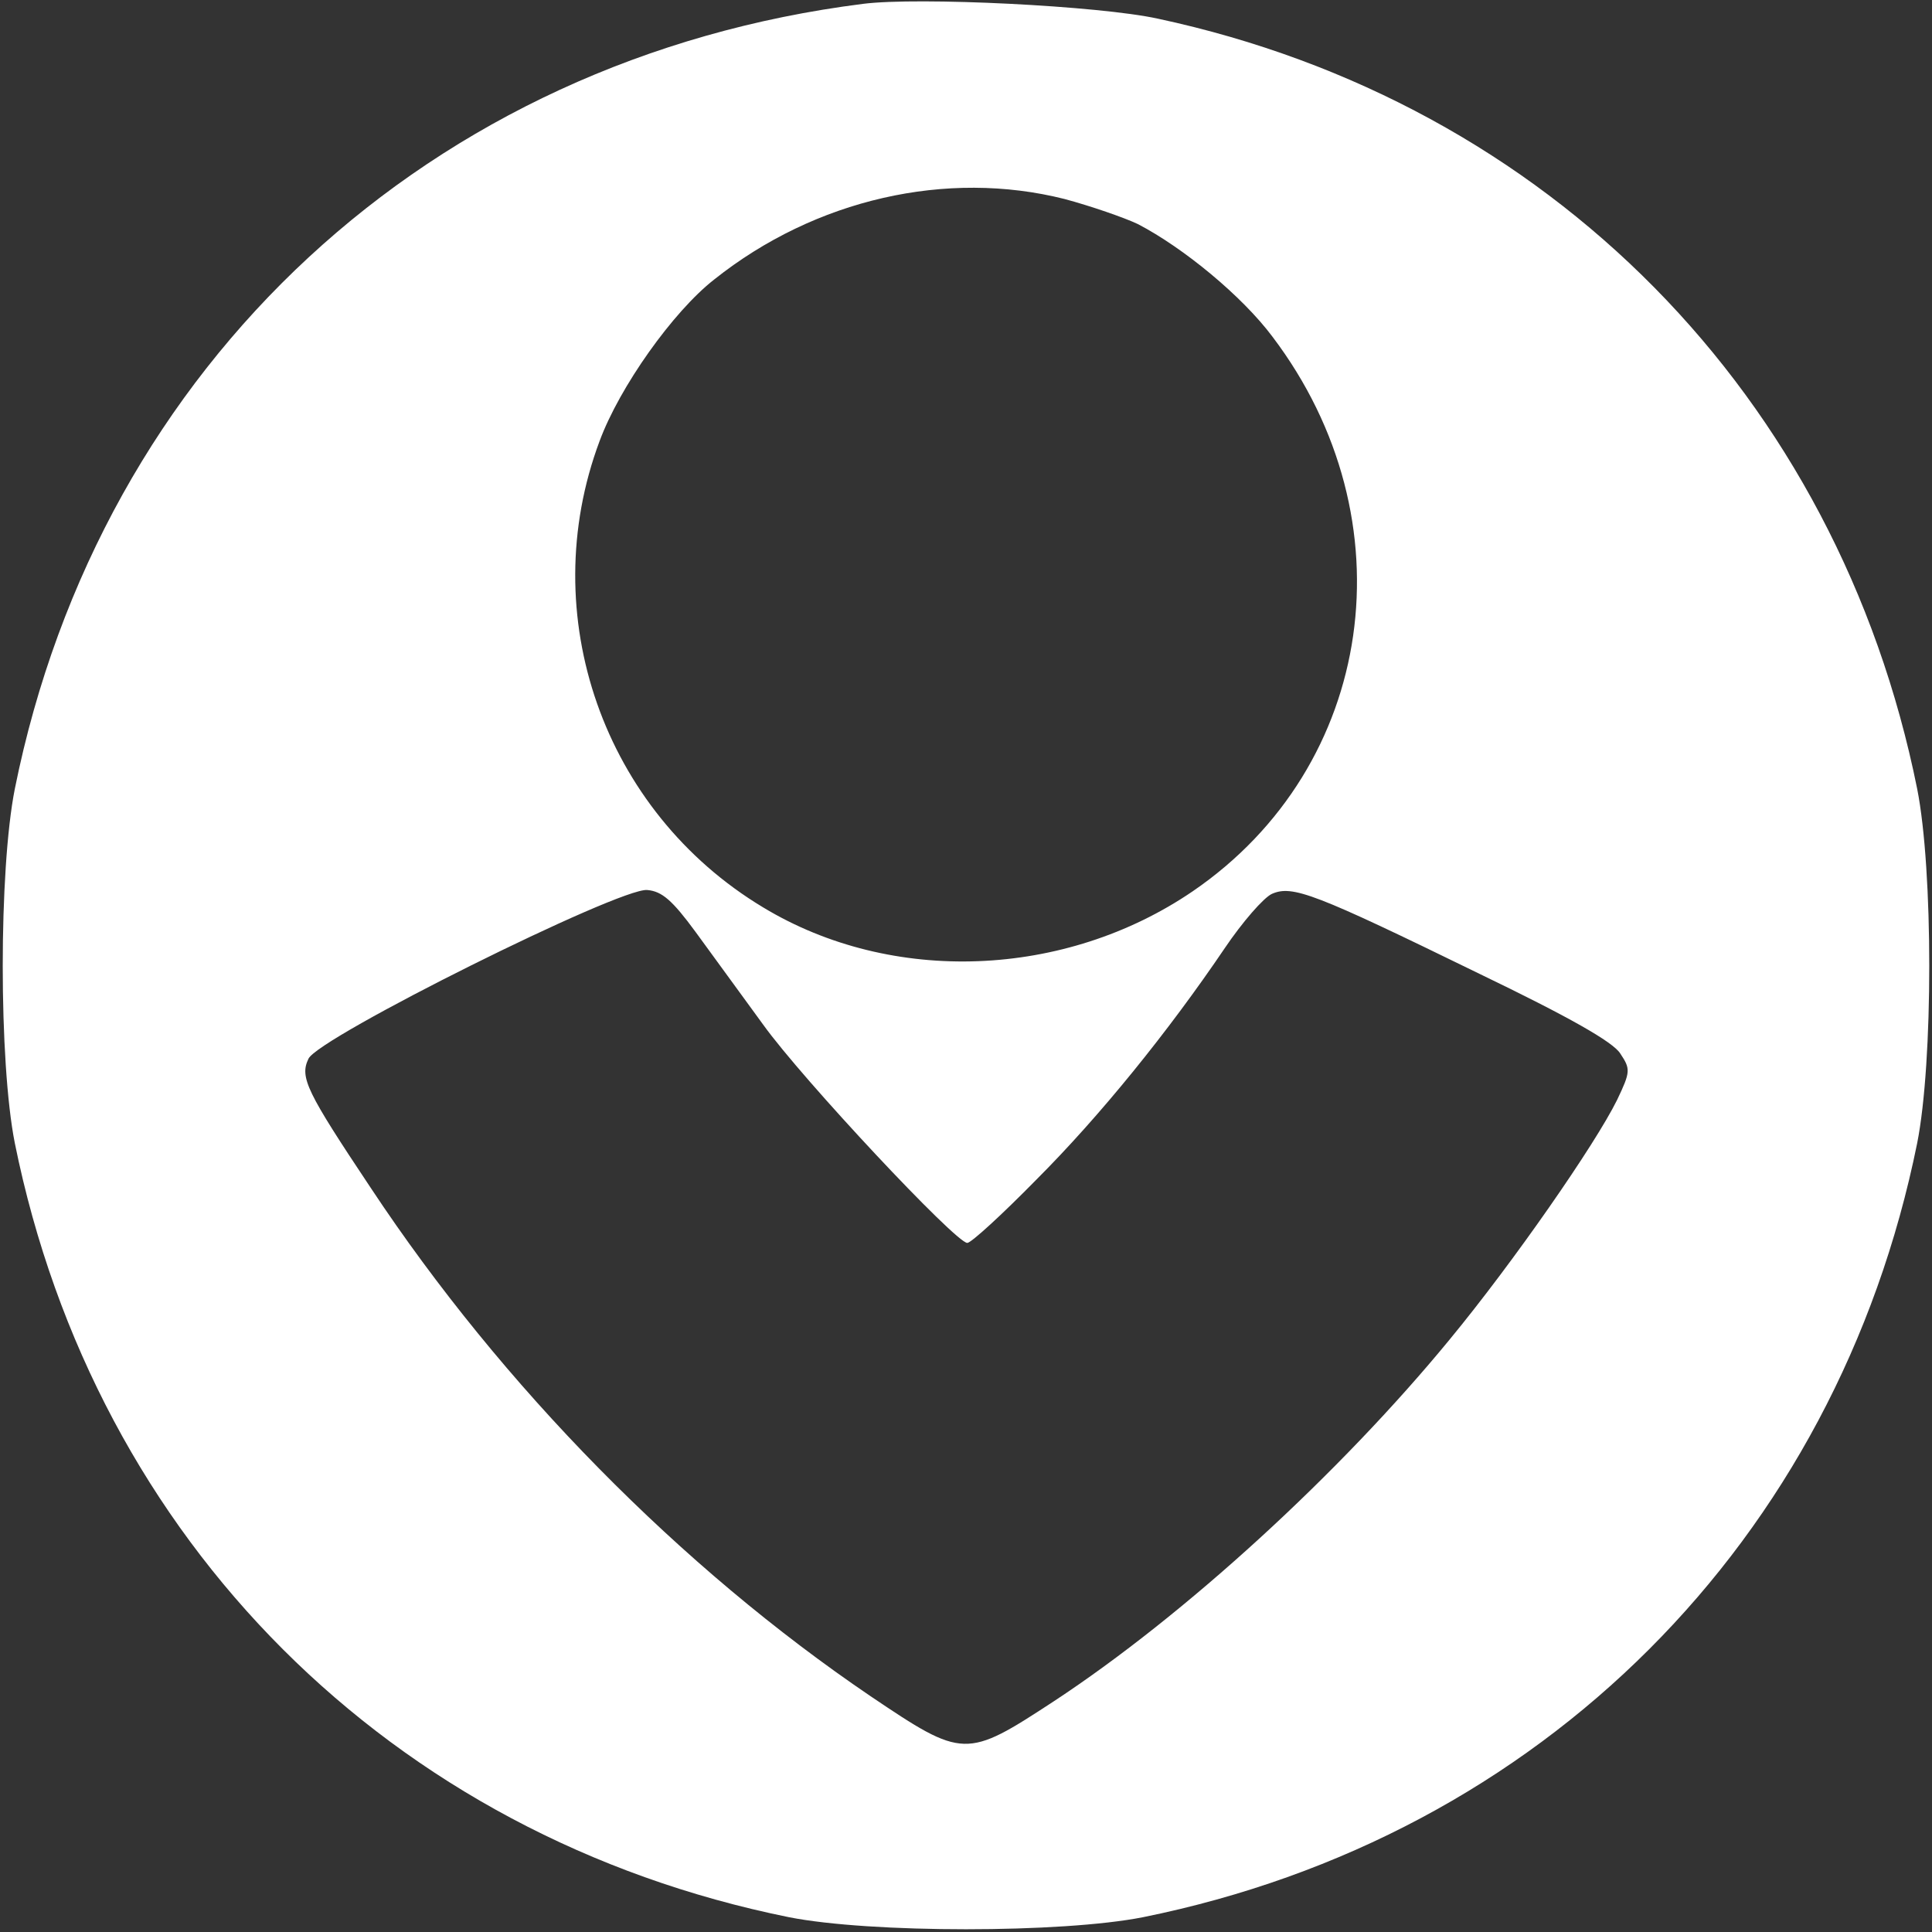
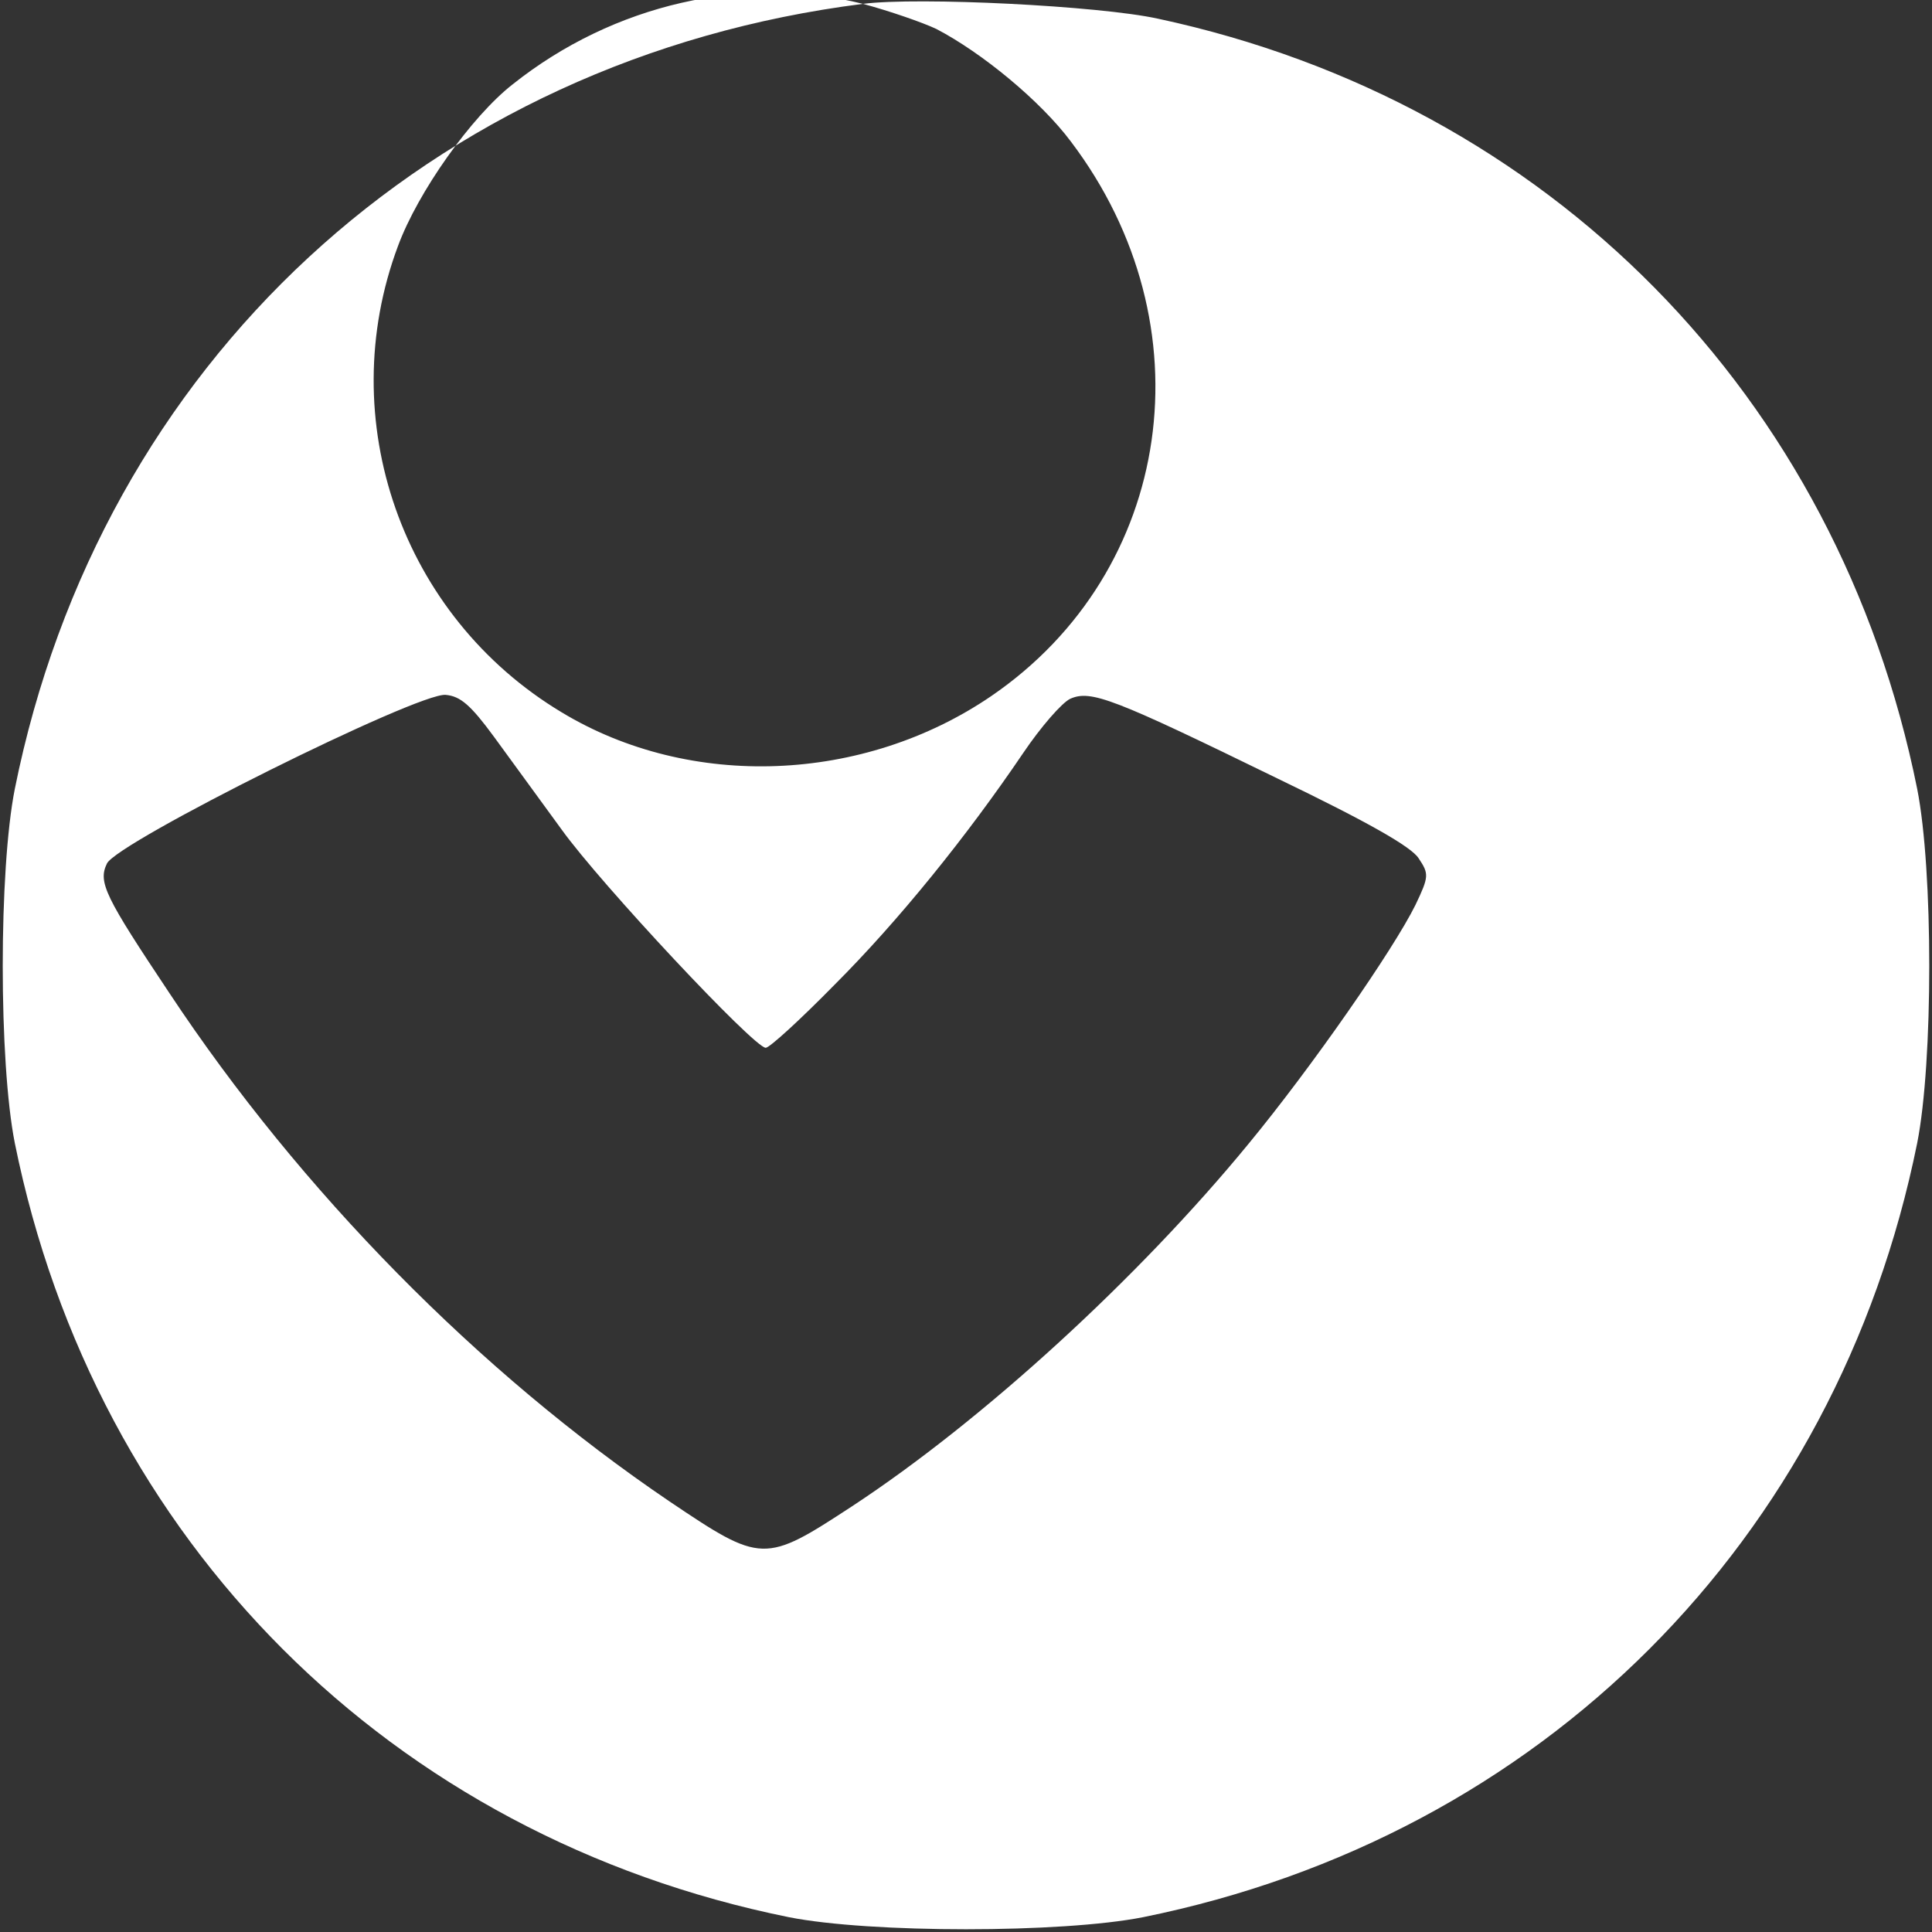
<svg xmlns="http://www.w3.org/2000/svg" viewBox="0 0 300 300">
  <rect x="0" y="0" width="300" height="300" fill="#333333" stroke="none" />
  <g transform="translate(0, 300) scale(0.1,-0.1)" fill="#FFF">
-     <path d="M1340 2994 c-672 -85 -1184 -558 -1317 -1219 -25 -126 -25 -424 0 -550 125 -618 584 -1077 1202 -1202 126 -25 424 -25 550 0 618 125 1077 584 1202 1202 25 126 25 424 0 550 -123 611 -572 1066 -1179 1196 -91 20 -372 34 -458 23z m313 -303 c41 -11 93 -29 114 -39 71 -37 162 -112 209 -175 215 -284 160 -667 -124 -861 -198 -135 -467 -146 -667 -25 -248 149 -355 454 -254 724 31 84 114 201 178 251 157 125 361 171 544 125z m-573 -1138 c25 -34 72 -99 105 -144 61 -85 299 -339 317 -339 6 0 54 44 107 98 99 99 205 230 293 360 27 40 60 78 73 84 32 14 66 1 322 -124 139 -67 208 -106 219 -124 16 -24 16 -28 -5 -72 -34 -69 -161 -252 -260 -372 -170 -207 -411 -428 -615 -562 -136 -89 -140 -89 -284 8 -295 200 -572 481 -776 789 -100 150 -111 172 -97 201 15 33 483 266 526 262 23 -2 39 -16 75 -65z" />
+     <path d="M1340 2994 c-672 -85 -1184 -558 -1317 -1219 -25 -126 -25 -424 0 -550 125 -618 584 -1077 1202 -1202 126 -25 424 -25 550 0 618 125 1077 584 1202 1202 25 126 25 424 0 550 -123 611 -572 1066 -1179 1196 -91 20 -372 34 -458 23z c41 -11 93 -29 114 -39 71 -37 162 -112 209 -175 215 -284 160 -667 -124 -861 -198 -135 -467 -146 -667 -25 -248 149 -355 454 -254 724 31 84 114 201 178 251 157 125 361 171 544 125z m-573 -1138 c25 -34 72 -99 105 -144 61 -85 299 -339 317 -339 6 0 54 44 107 98 99 99 205 230 293 360 27 40 60 78 73 84 32 14 66 1 322 -124 139 -67 208 -106 219 -124 16 -24 16 -28 -5 -72 -34 -69 -161 -252 -260 -372 -170 -207 -411 -428 -615 -562 -136 -89 -140 -89 -284 8 -295 200 -572 481 -776 789 -100 150 -111 172 -97 201 15 33 483 266 526 262 23 -2 39 -16 75 -65z" />
  </g>
</svg>